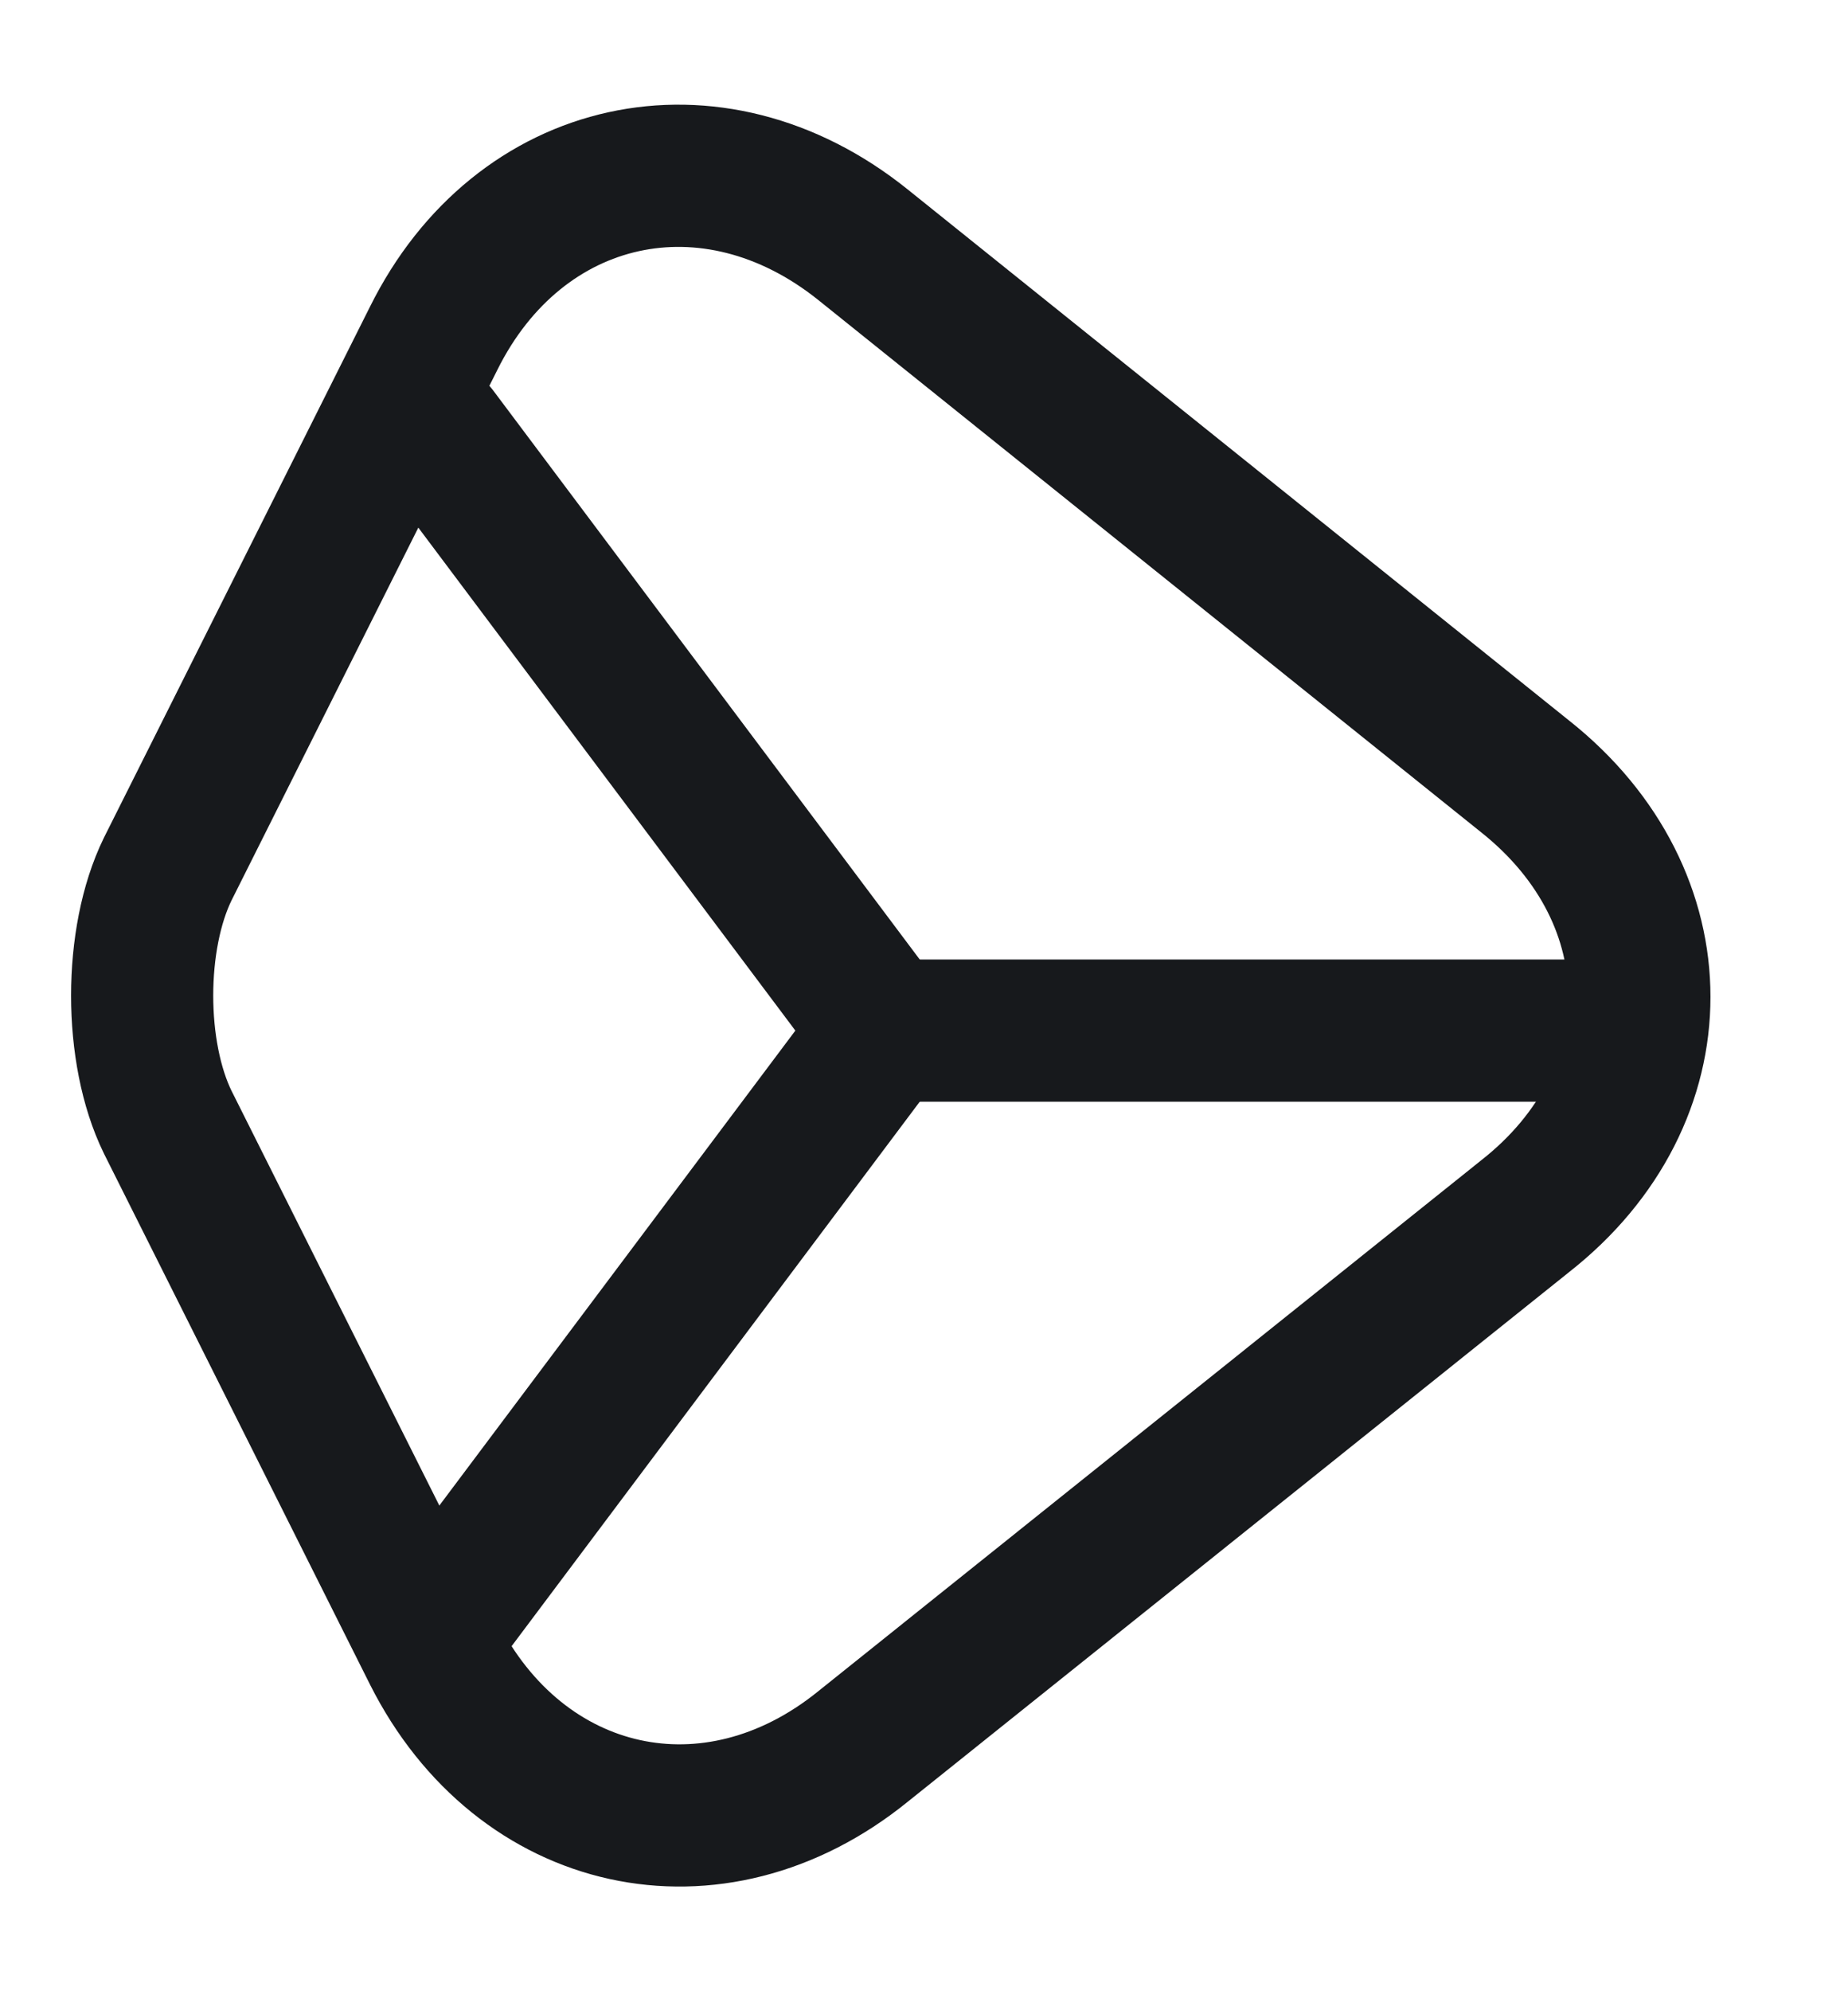
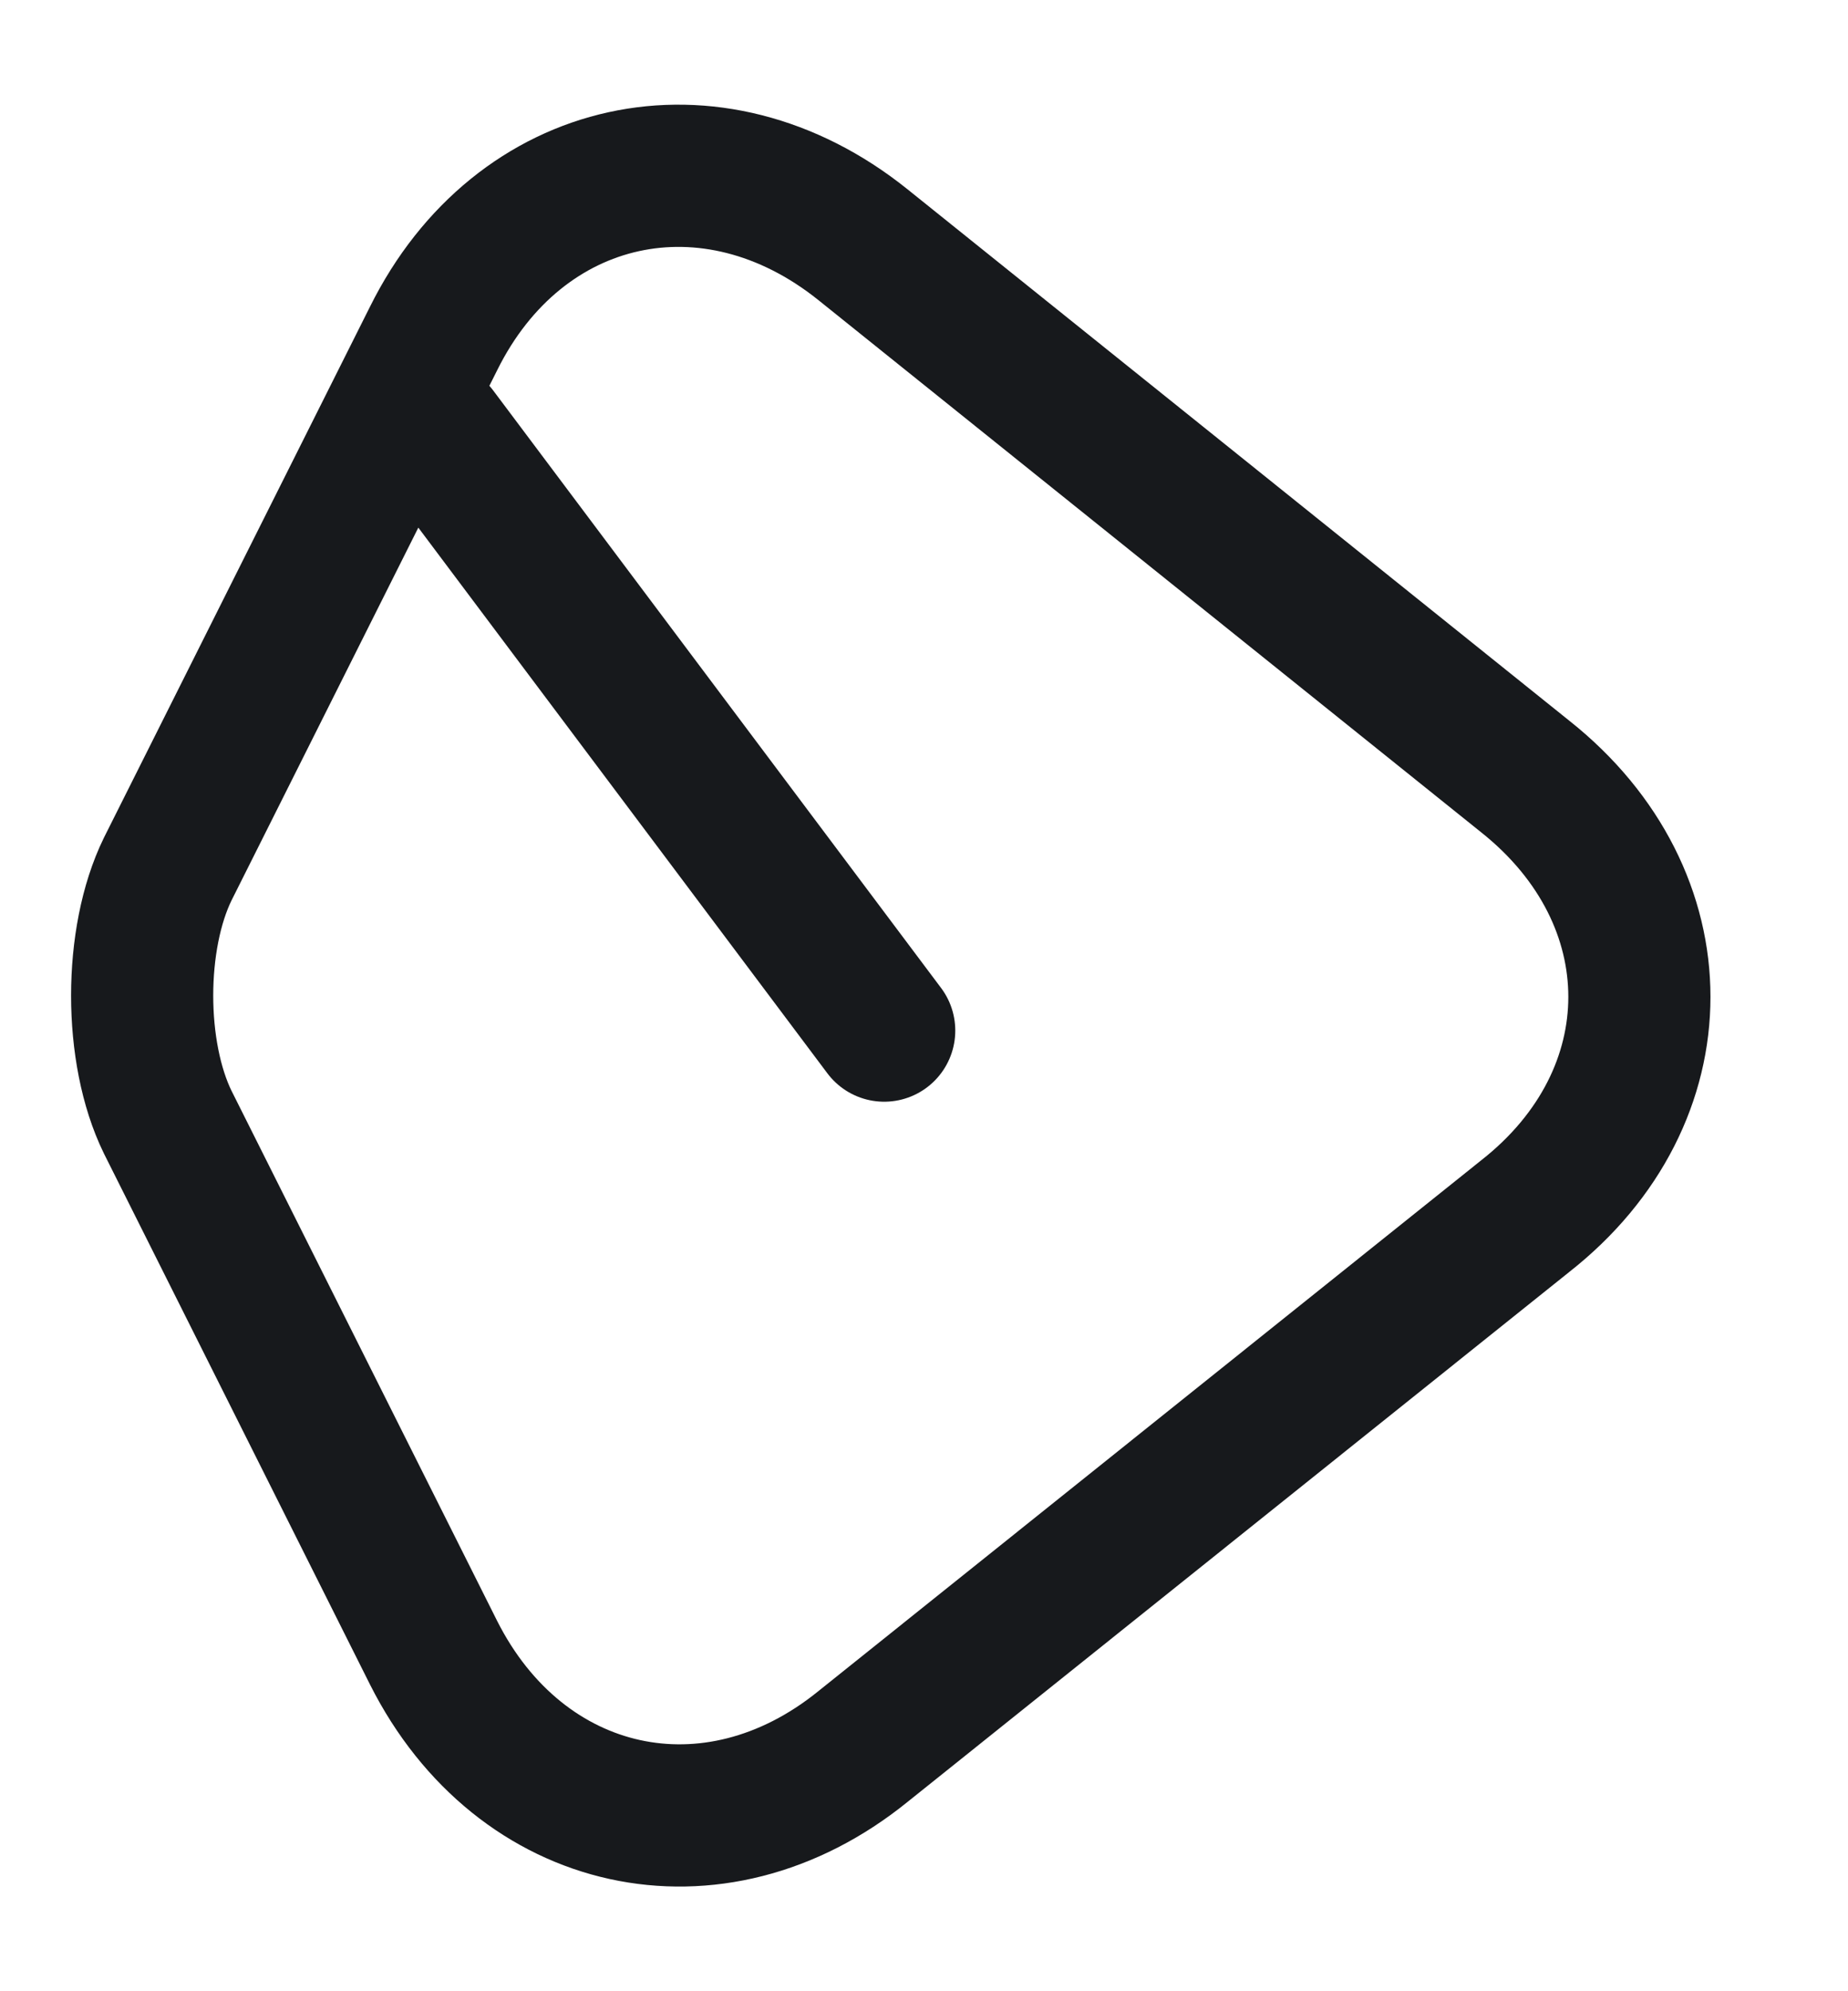
<svg xmlns="http://www.w3.org/2000/svg" width="13" height="14" viewBox="0 0 13 14" fill="none">
  <path d="M10.73 5.46L6.07 1.72C5.01 0.87 3.65 1.17 3.05 2.38L1.18 6.11C0.94 6.6 0.94 7.4 1.18 7.89L3.05 11.62C3.66 12.83 5.02 13.13 6.07 12.28L10.73 8.55C11.8 7.71 11.8 6.31 10.73 5.46Z" stroke="#17191C" stroke-miterlimit="10" stroke-linecap="round" stroke-linejoin="round" />
-   <path d="M11.48 7.246L6.22 7.246" stroke="#17191C" stroke-miterlimit="10" stroke-linecap="round" stroke-linejoin="round" />
-   <path d="M3.07 3.046L6.22 7.246L3.07 11.446" stroke="#17191C" stroke-miterlimit="10" stroke-linecap="round" stroke-linejoin="round" />
+   <path d="M3.07 3.046L6.22 7.246" stroke="#17191C" stroke-miterlimit="10" stroke-linecap="round" stroke-linejoin="round" />
</svg>